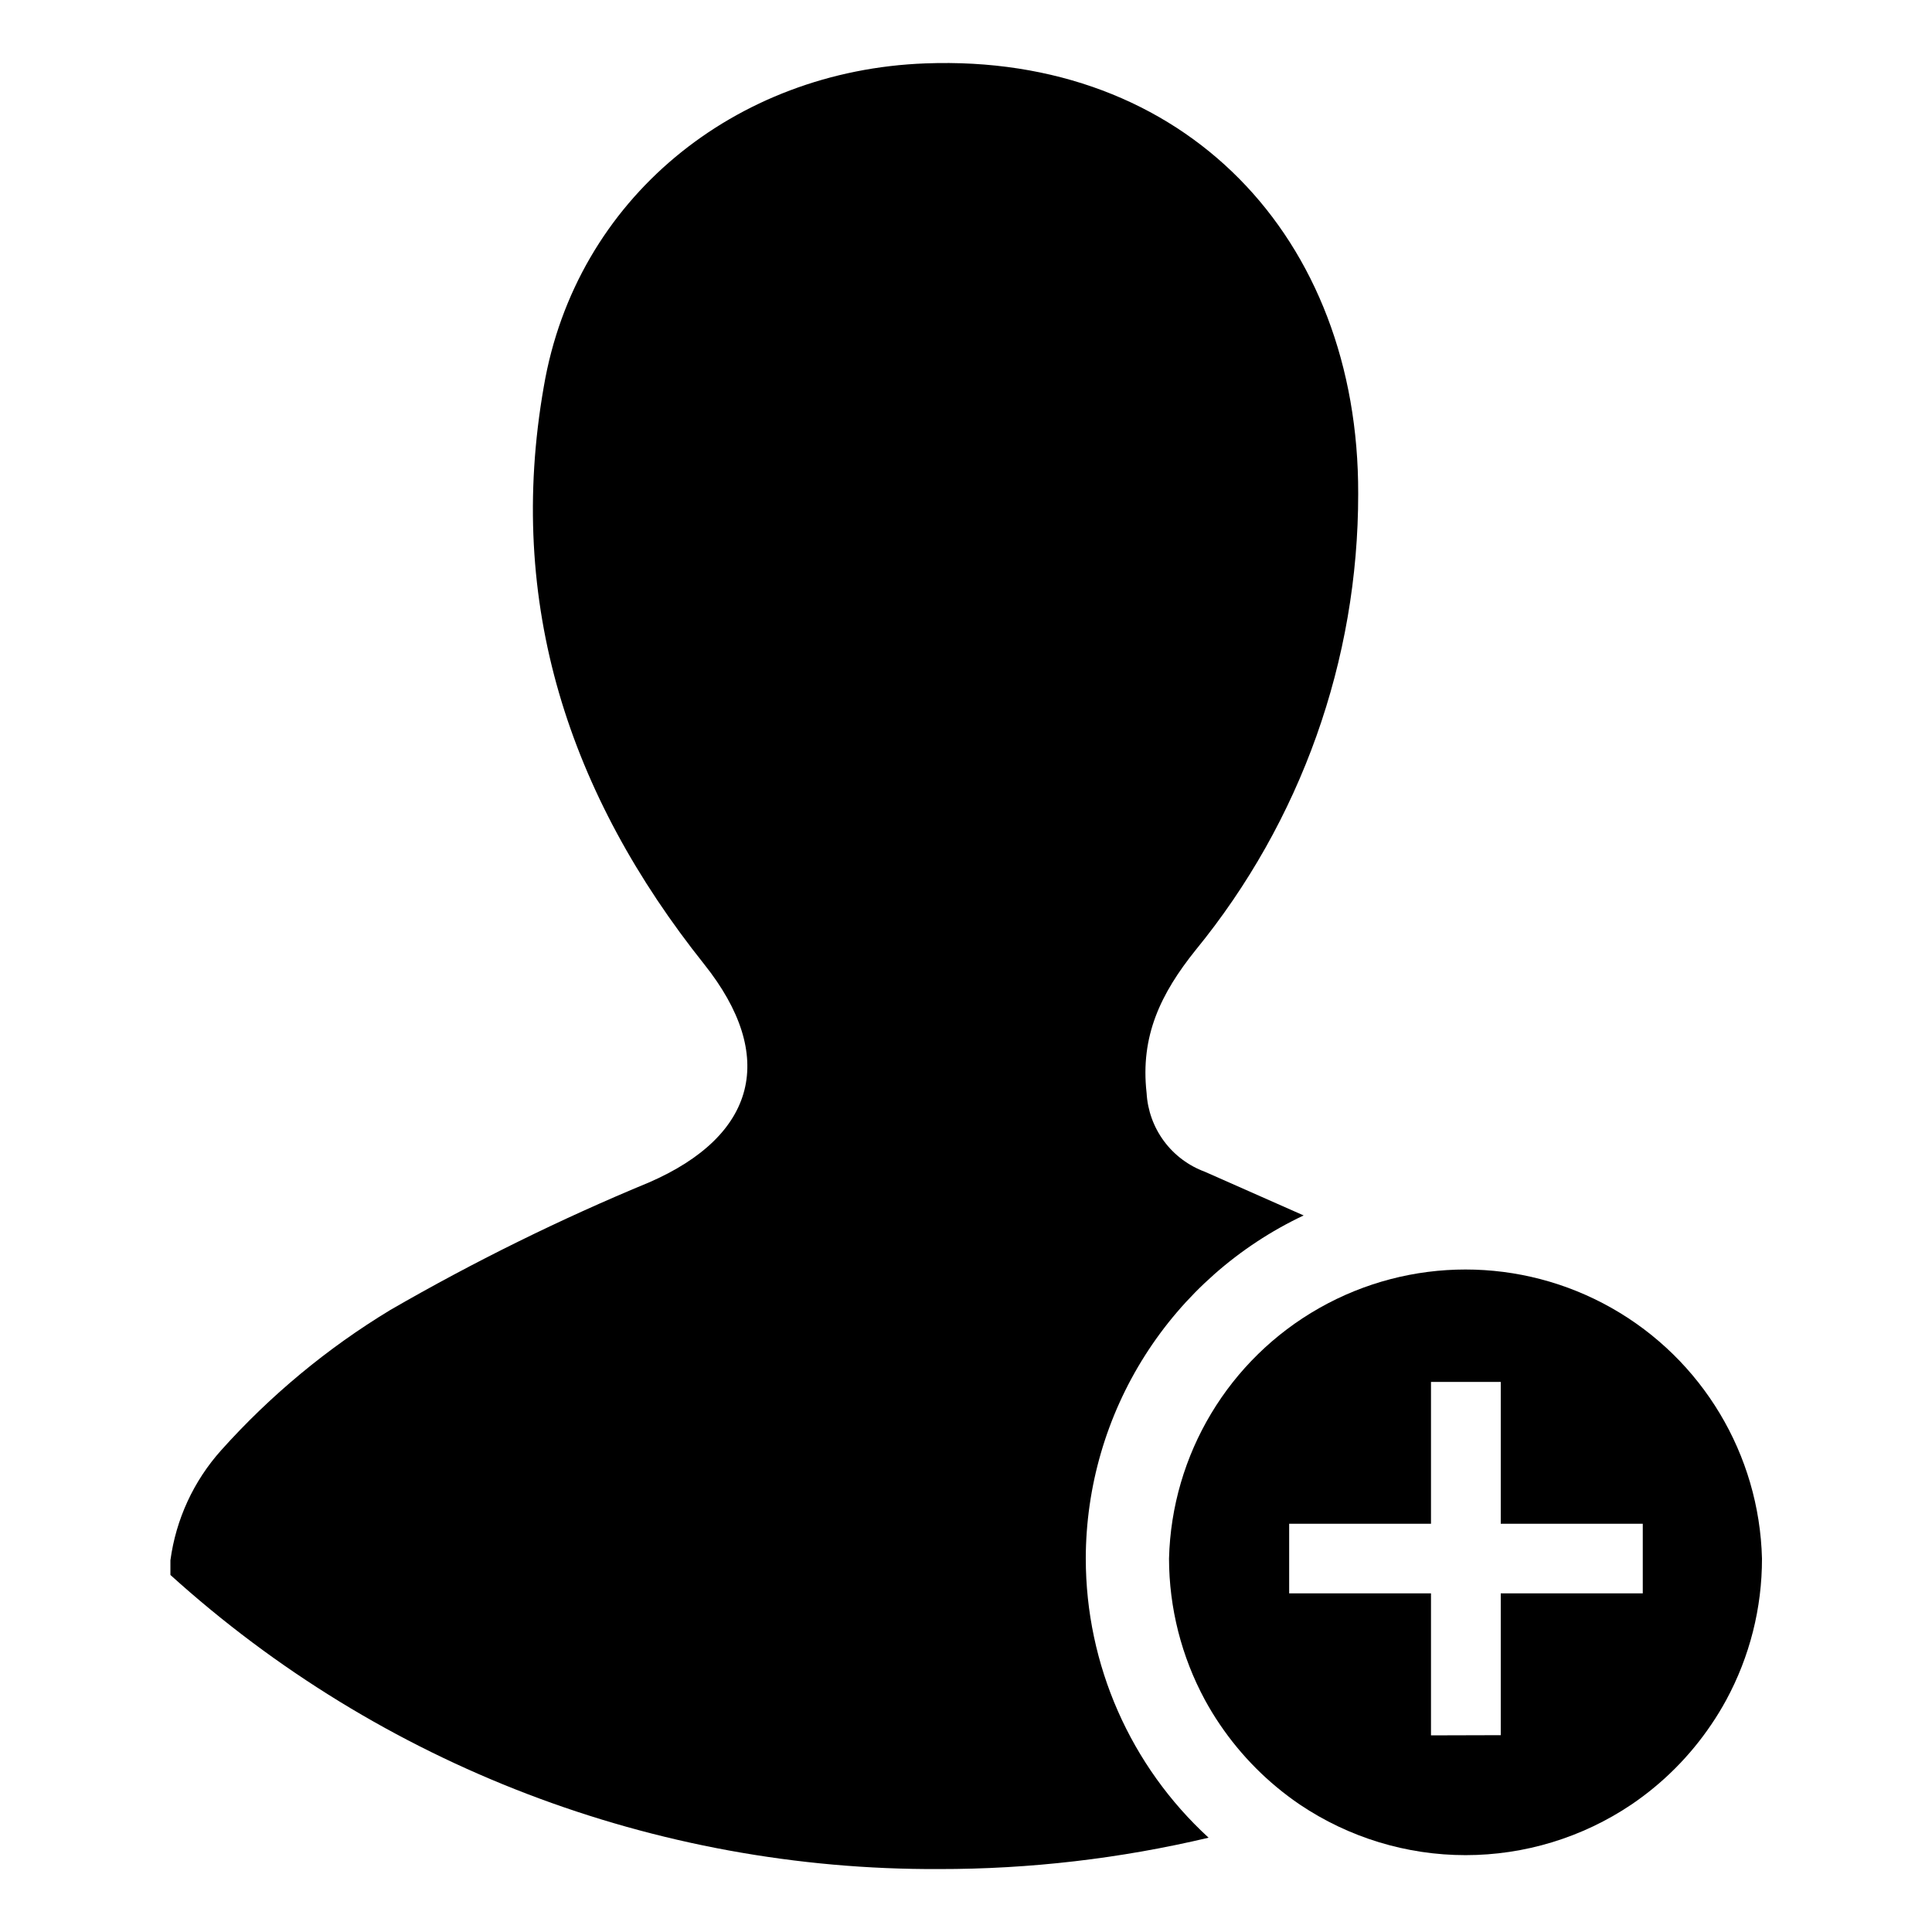
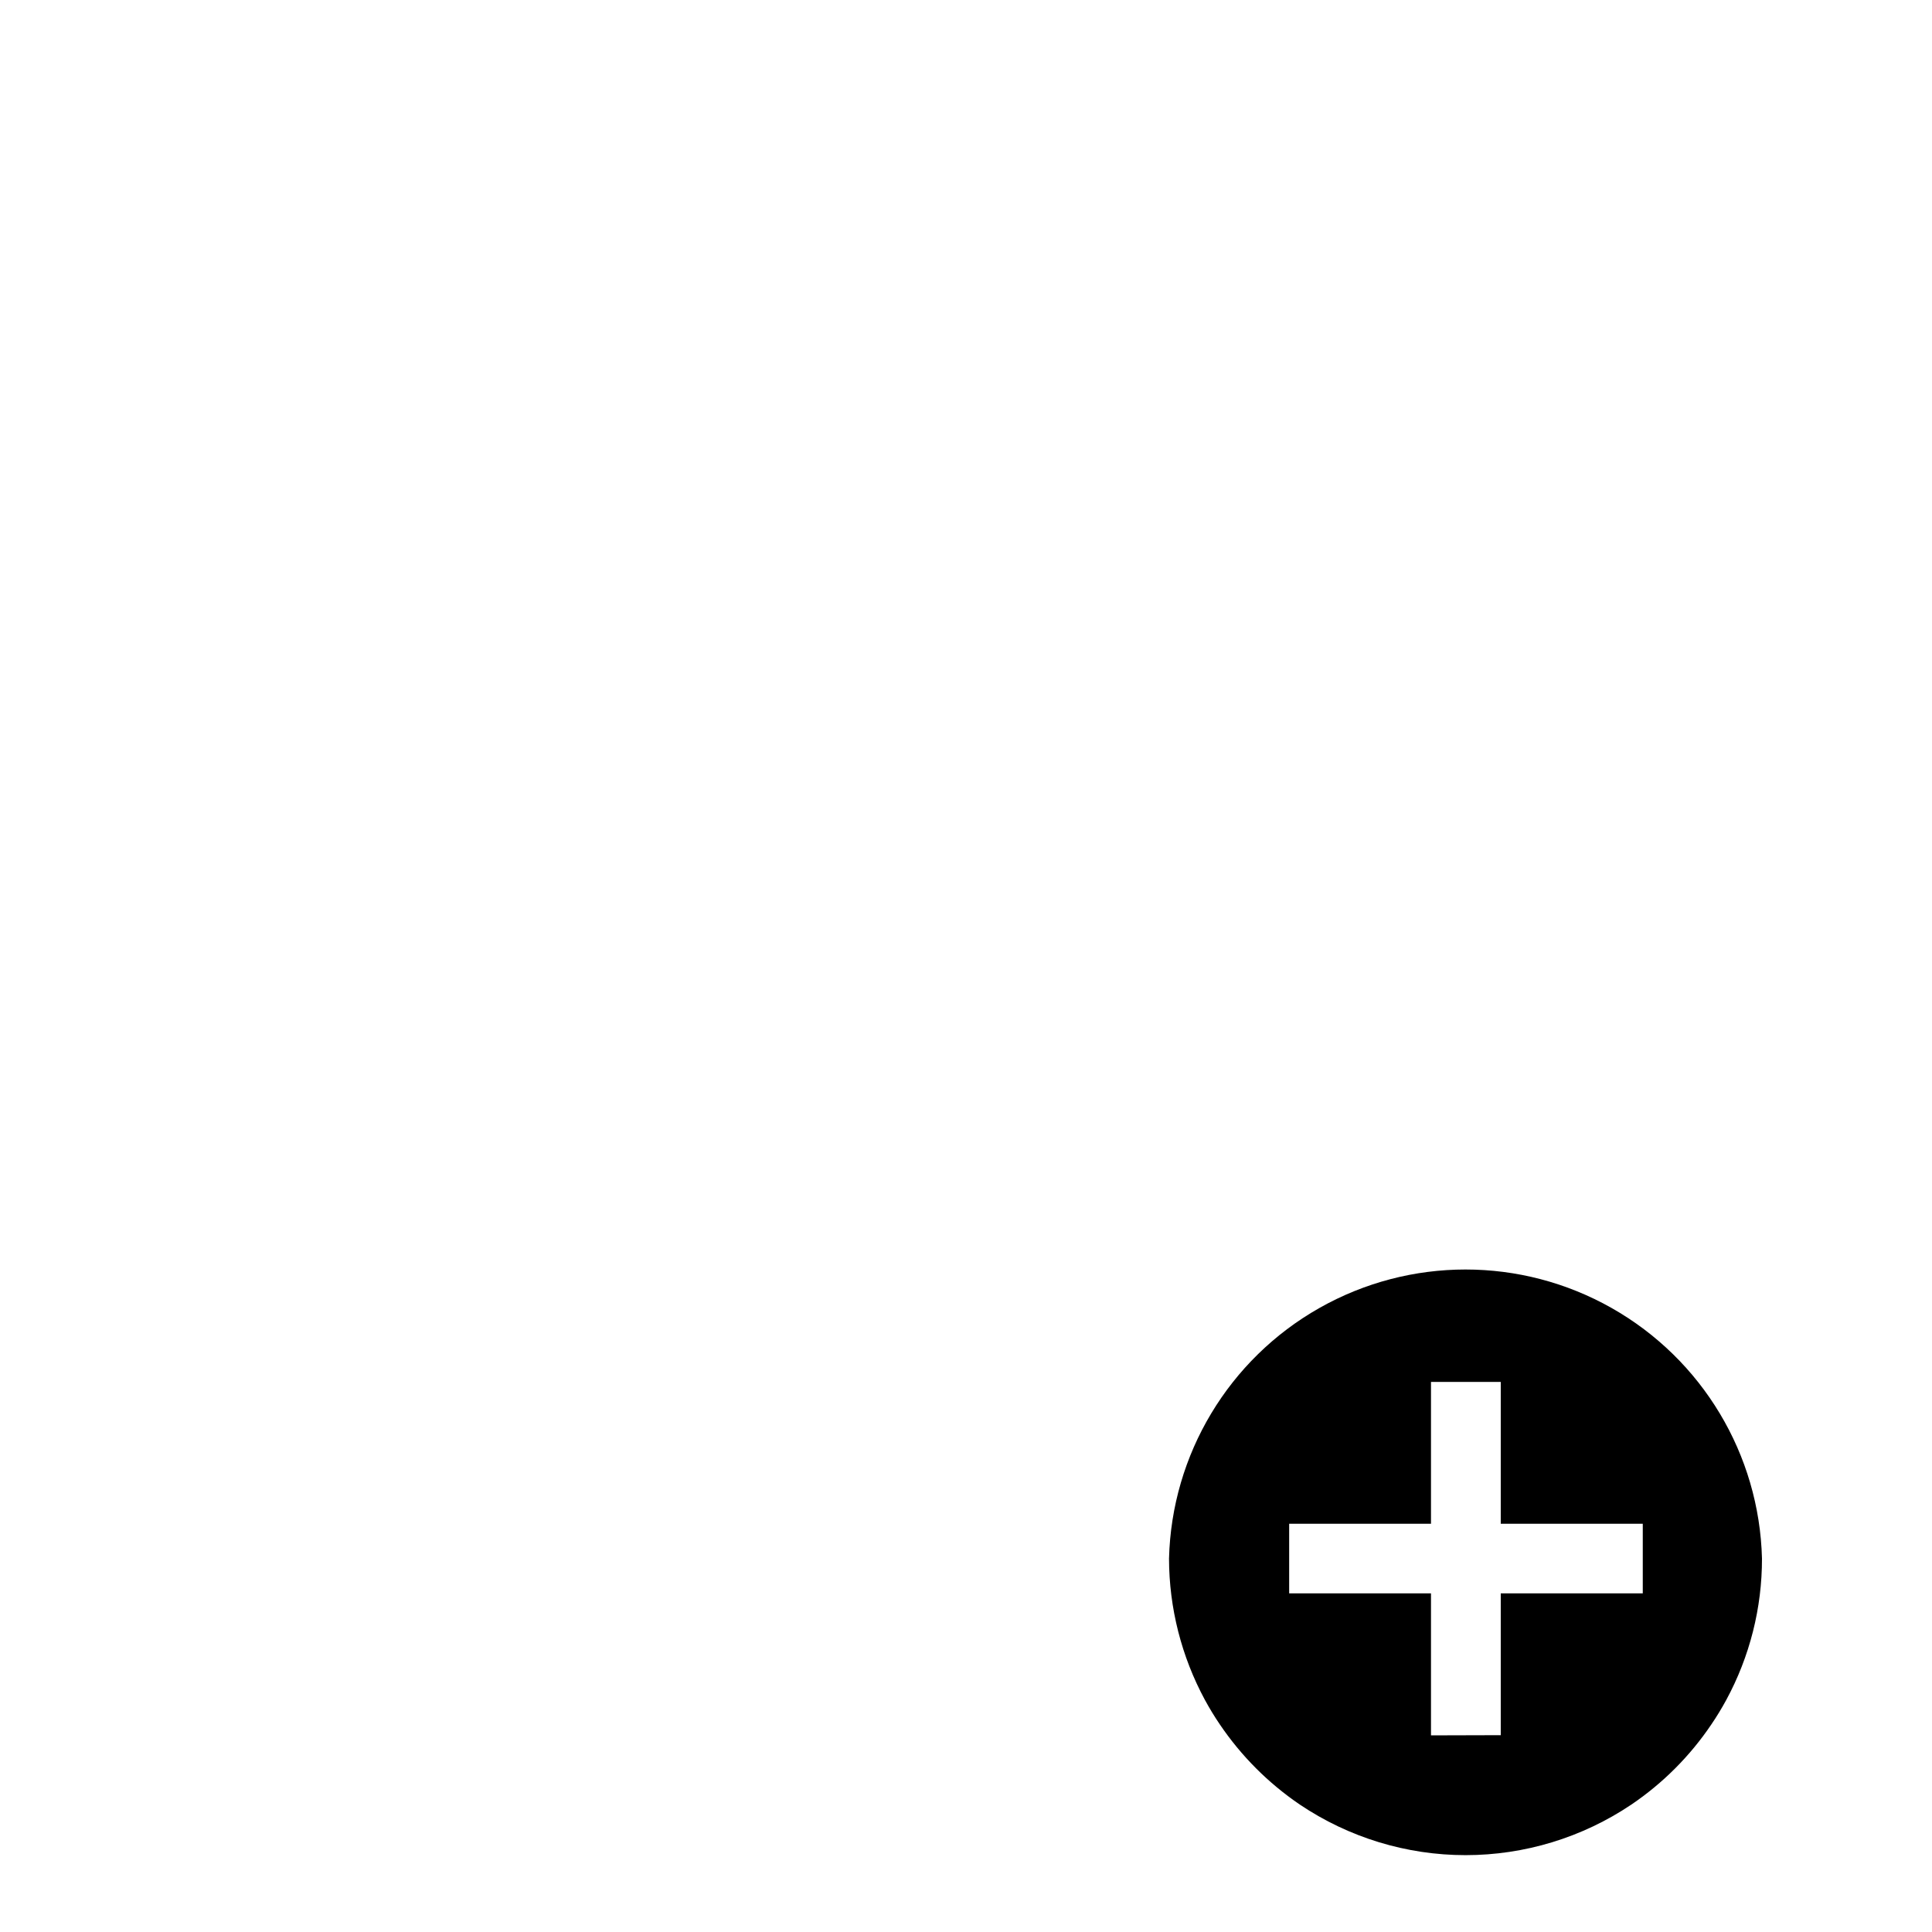
<svg xmlns="http://www.w3.org/2000/svg" fill="#000000" width="800px" height="800px" version="1.1" viewBox="144 144 512 512">
  <g>
-     <path d="m431.74 557.04c0.035-19.066 5.477-37.734 15.695-53.832 10.223-16.098 24.801-28.965 42.043-37.105l-26.199-11.586c-4.324-1.594-8.086-4.418-10.828-8.125-2.738-3.707-4.332-8.133-4.59-12.734-1.715-15.113 3.777-26.398 13-37.887 27.891-34.121 43.113-76.844 43.074-120.91 0.203-67.965-46.047-116.68-114.71-114.06-50.383 1.863-92.602 35.77-101.11 85.648-10.078 57.484 6.699 108.17 42.523 153.11 19.297 24.234 13.957 45.344-14.609 57.785h-0.008c-23.57 9.75-46.477 21.043-68.566 33.805-16.703 10.109-31.812 22.641-44.84 37.184-7.309 8.152-11.996 18.316-13.453 29.168v3.879c55.793 50.488 128.45 78.289 203.69 77.941 24.059 0.023 48.031-2.766 71.441-8.312-20.727-19.008-32.535-45.836-32.547-73.961z" />
    <path d="m576.33 622.23c8.367-5.664 15.566-12.883 21.211-21.262 1.41-2.066 2.719-4.231 3.93-6.449 6.234-11.508 9.492-24.395 9.473-37.484-0.699-27.598-15.828-52.805-39.848-66.402-24.023-13.602-53.422-13.602-77.445 0-24.023 13.598-39.148 38.805-39.848 66.402 0.023 13.09 3.297 25.969 9.523 37.484 1.211 2.215 2.519 4.383 3.93 6.449 5.656 8.367 12.855 15.582 21.211 21.262 12.984 8.734 28.281 13.402 43.93 13.402 15.652 0 30.949-4.668 43.934-13.402zm-53.102-18.34v-37.637h-37.586v-18.438h37.586v-37.586h18.488v37.586h37.637v18.438h-37.637v37.586z" />
  </g>
</svg>